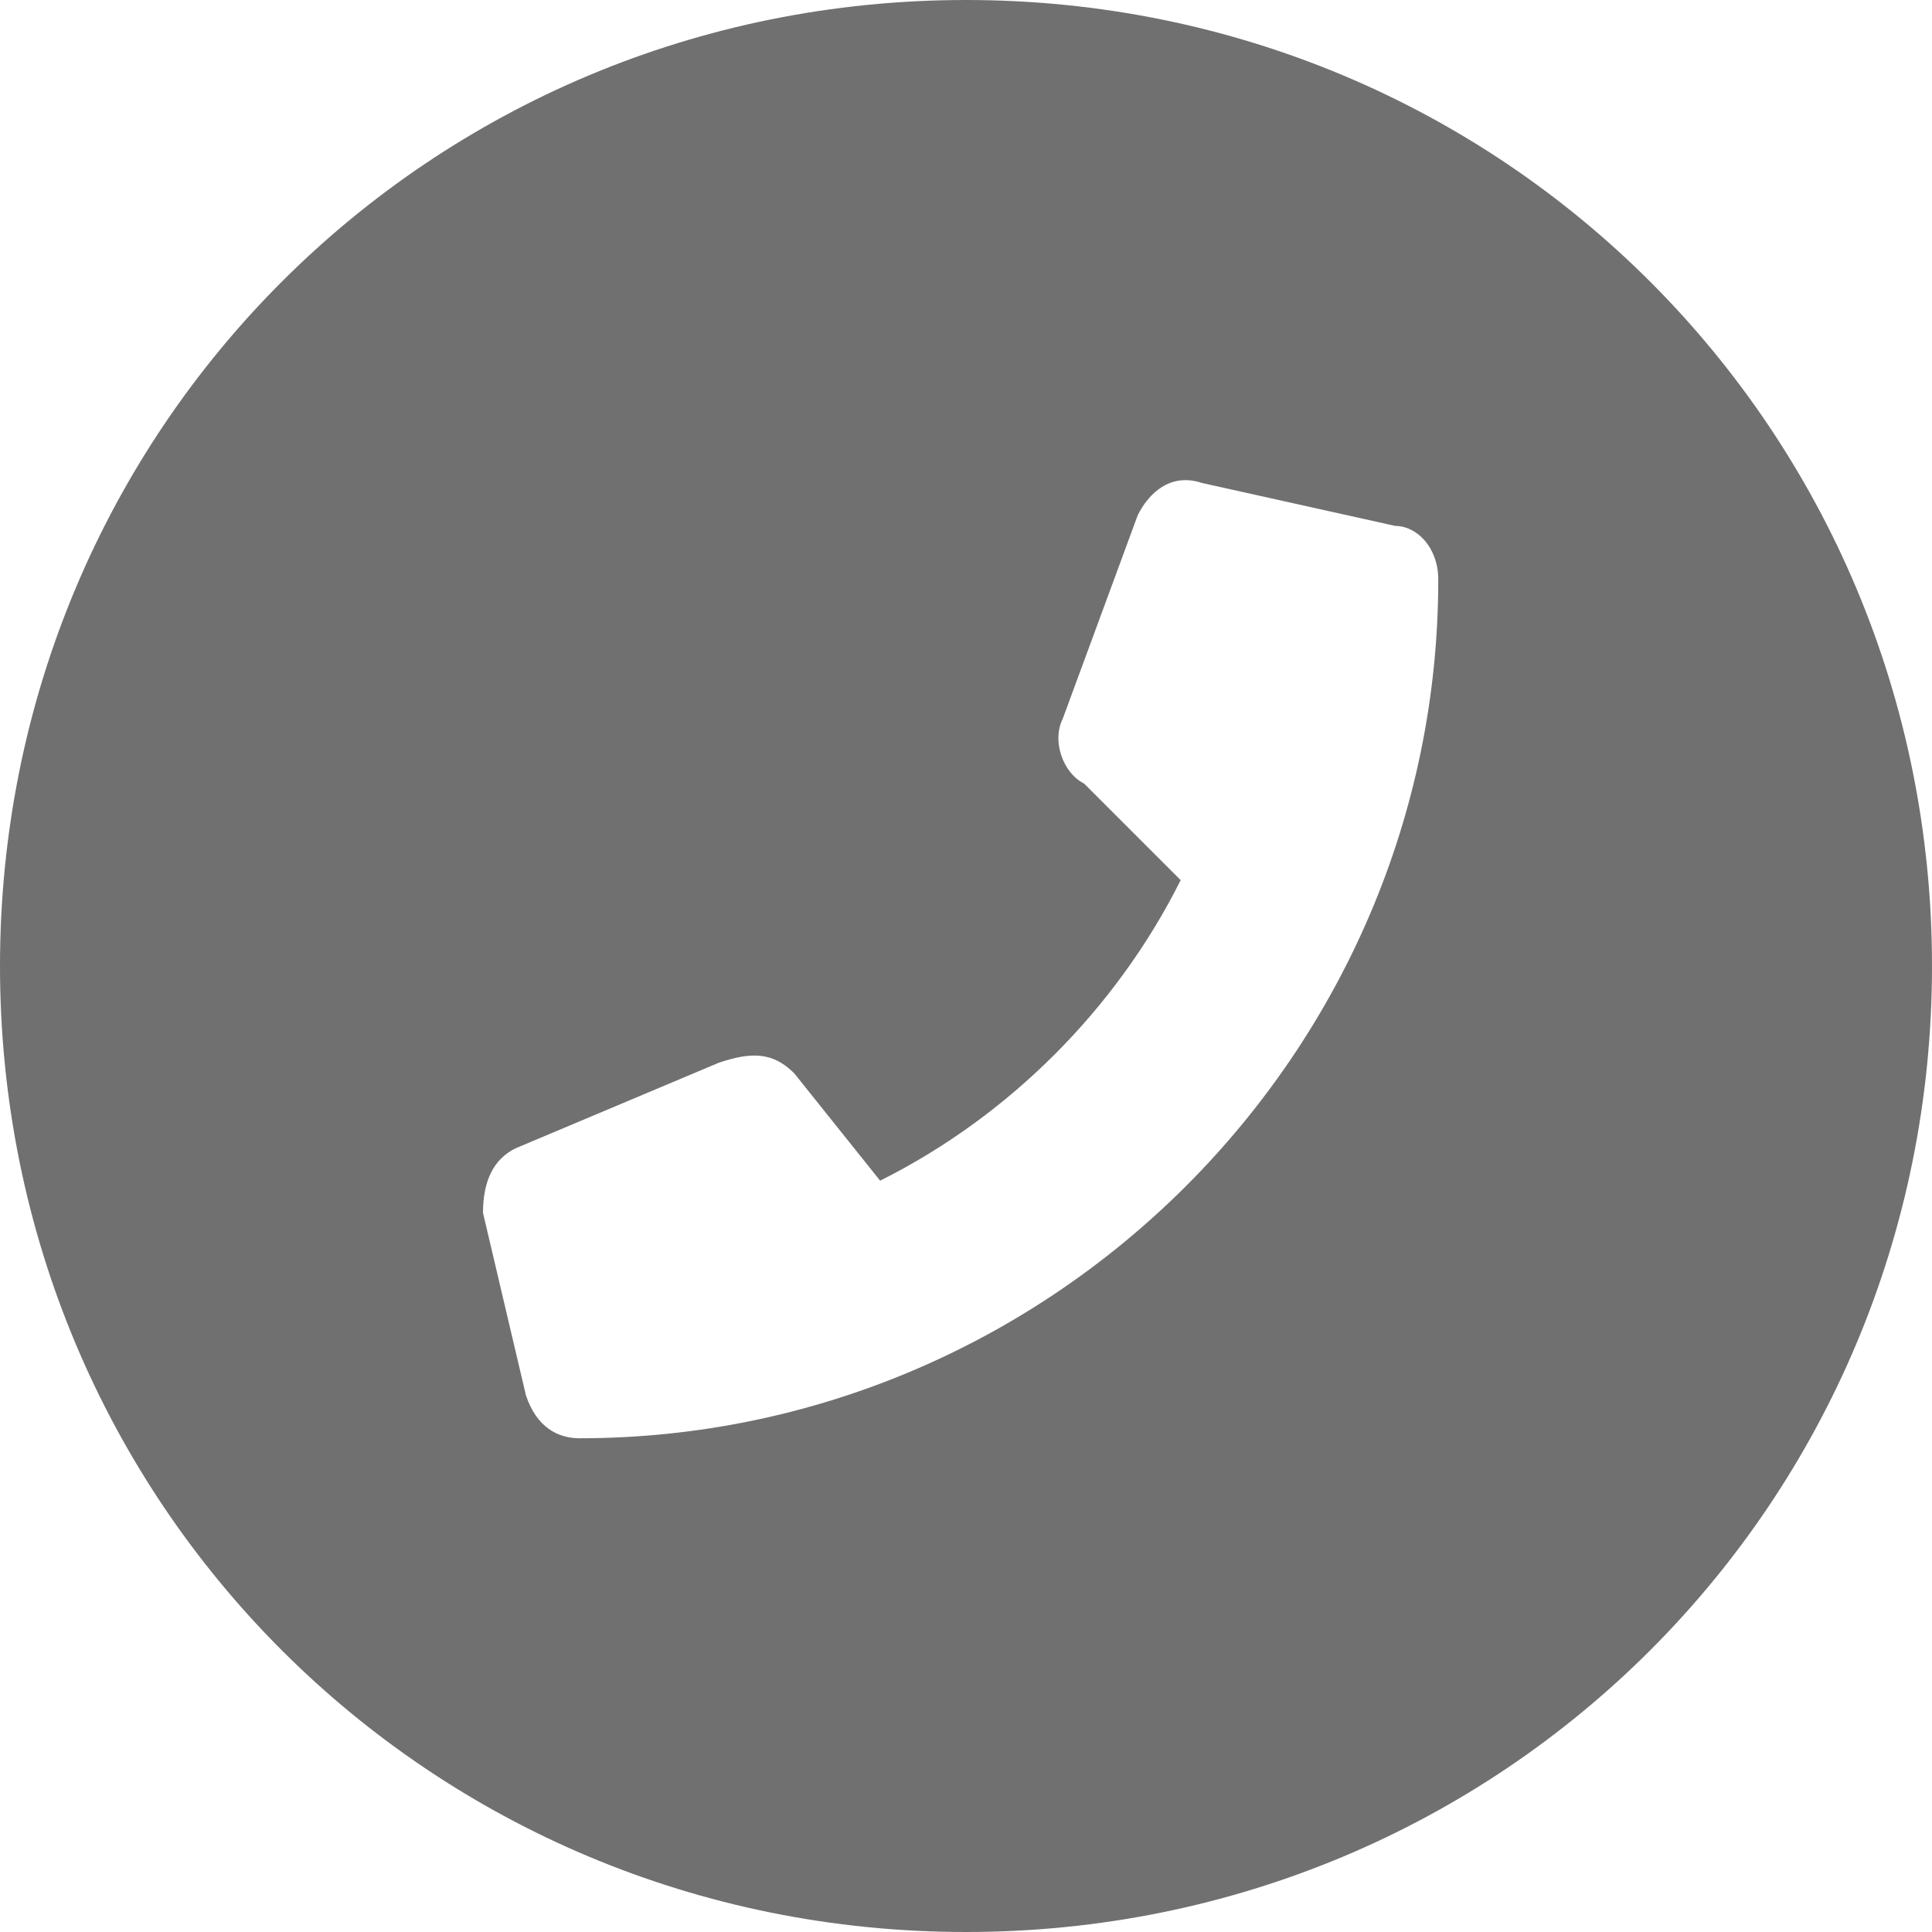
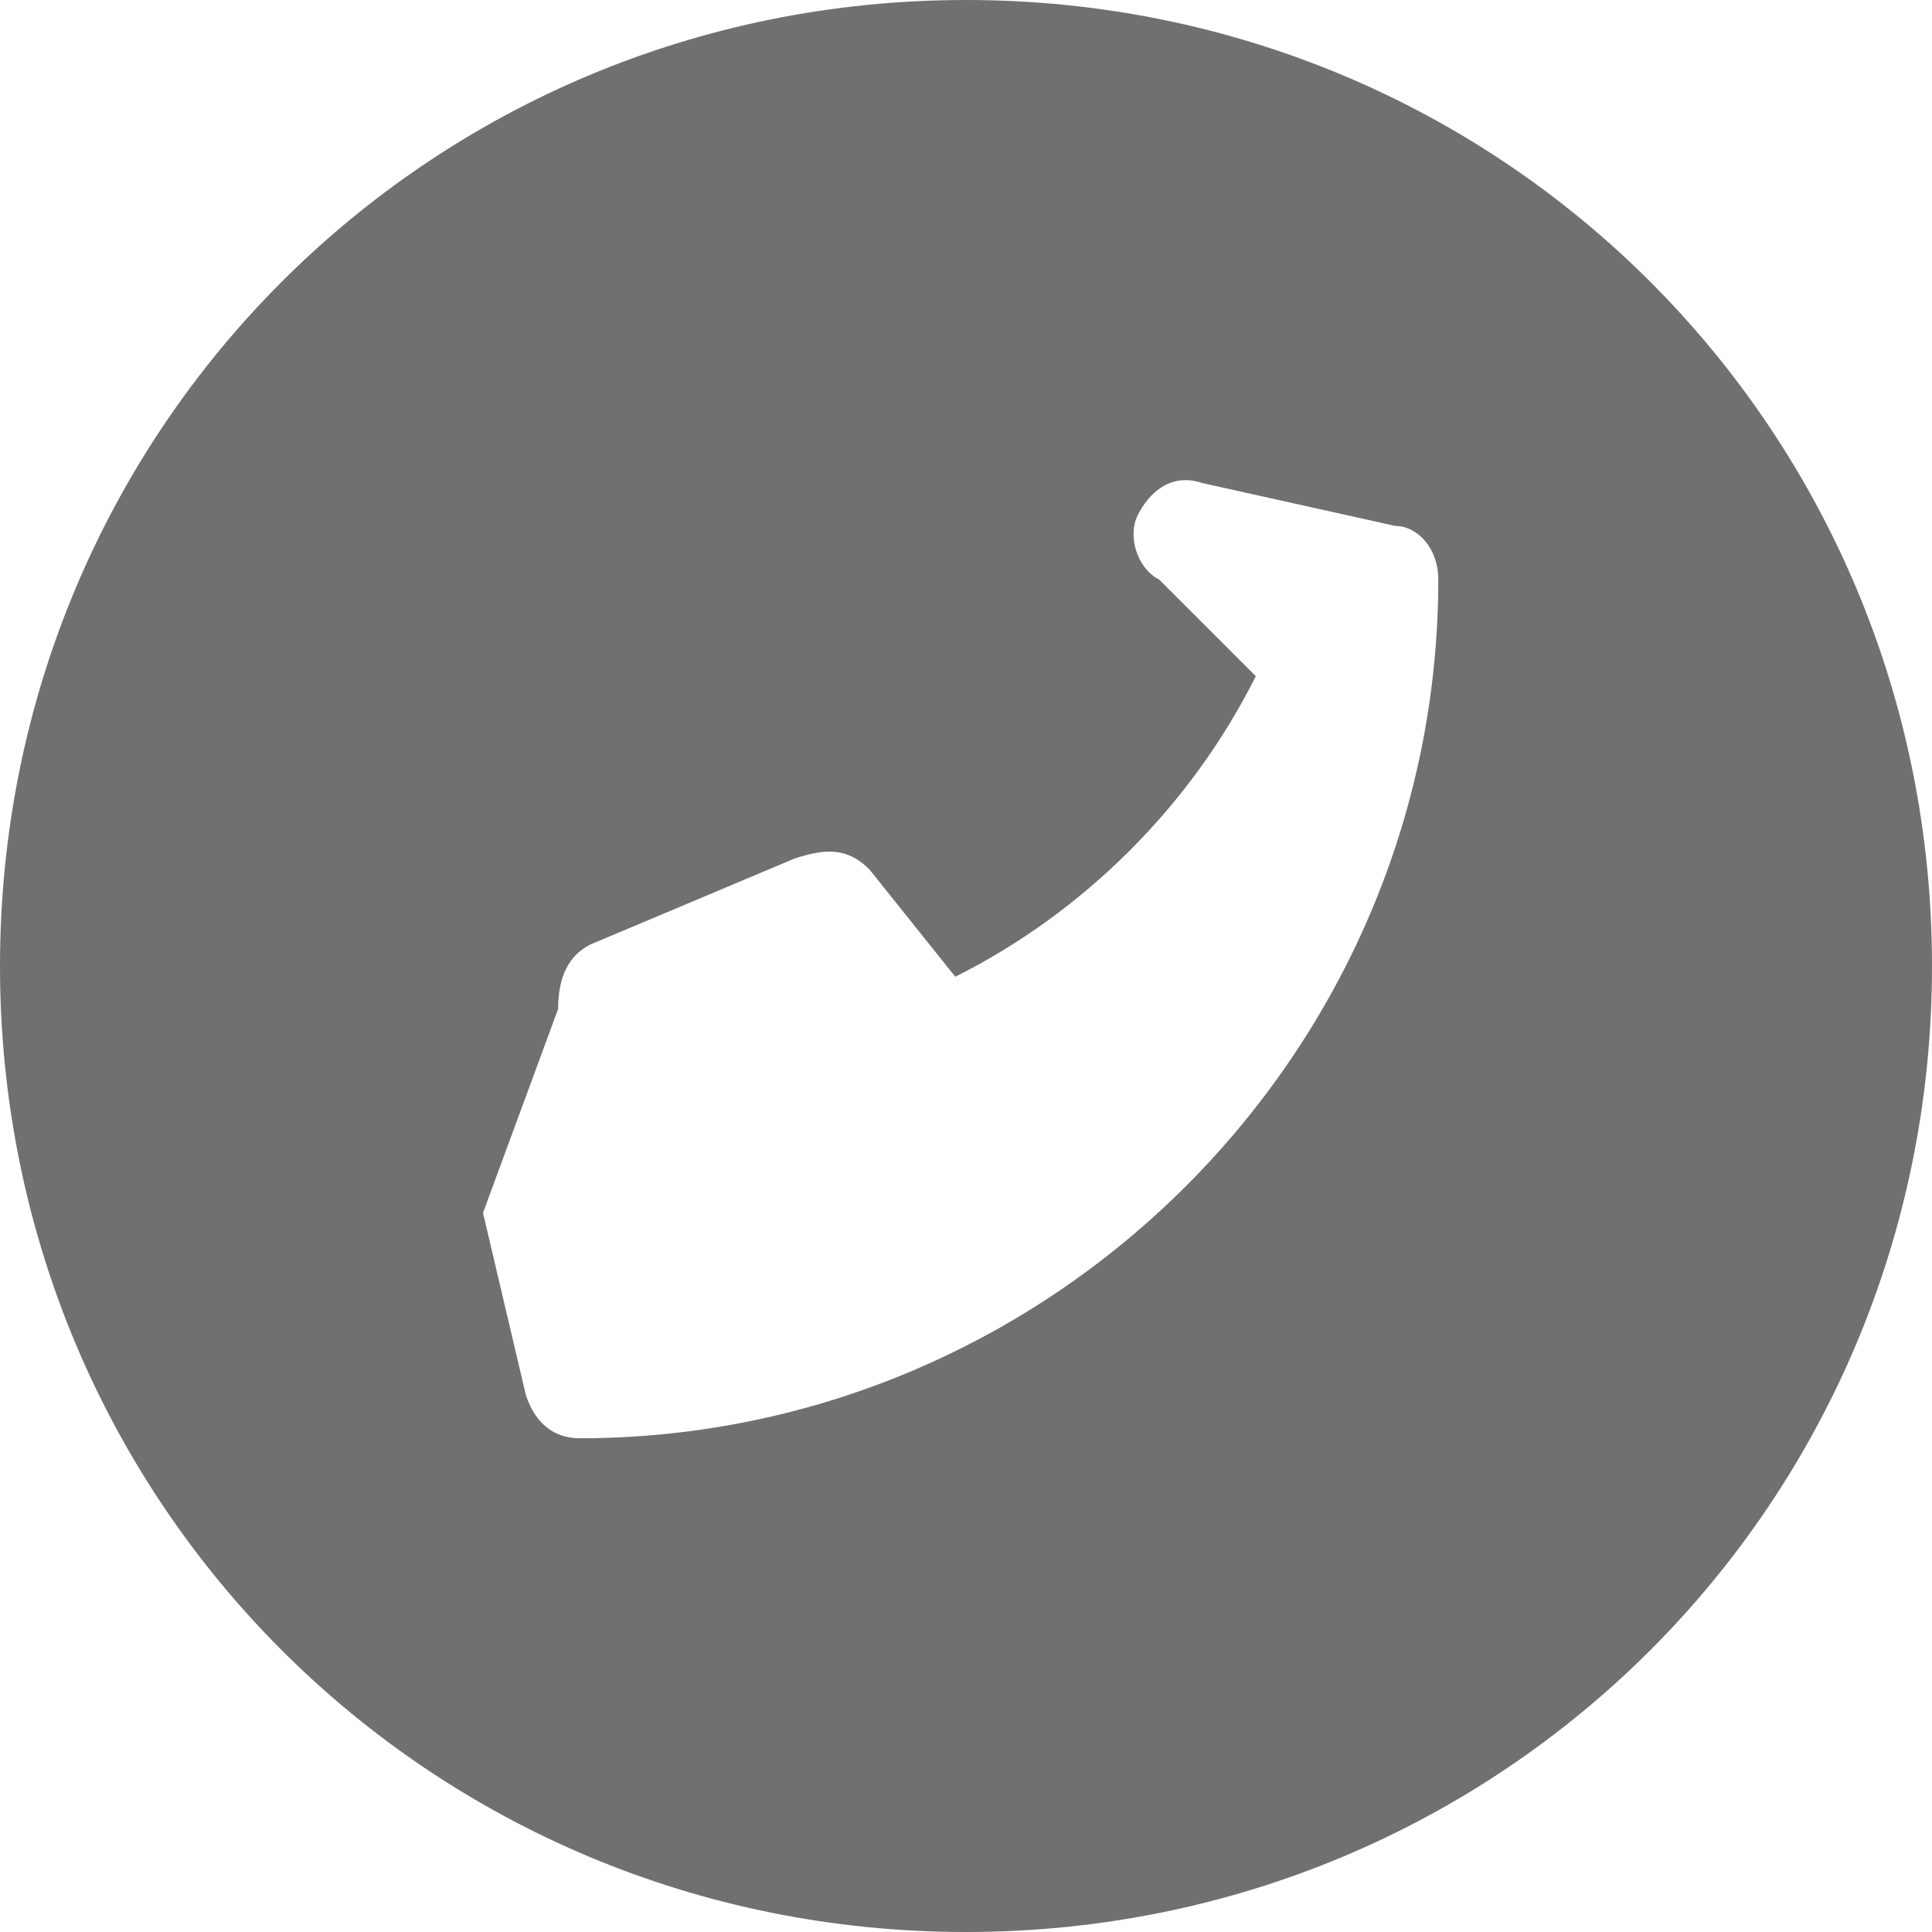
<svg xmlns="http://www.w3.org/2000/svg" enable-background="new 0 0 18 18" viewBox="0 0 18 18">
-   <path d="m9 0c5 0 9 4 9 9s-4 9-9 9-9-4-9-9 4-9 9-9zm-4.5 11.3.4 1.7c.1.3.3.4.5.4 4.4 0 8-3.6 8-8 0-.3-.2-.5-.4-.5l-1.8-.4c-.3-.1-.5.1-.6.3l-.7 1.9c-.1.2 0 .5.2.6l.9.9c-.6 1.2-1.6 2.2-2.8 2.8l-.8-1c-.2-.2-.4-.2-.7-.1l-1.9.8c-.2.1-.3.3-.3.6z" fill="#707070" />
+   <path d="m9 0c5 0 9 4 9 9s-4 9-9 9-9-4-9-9 4-9 9-9zm-4.5 11.3.4 1.7c.1.3.3.4.5.4 4.4 0 8-3.6 8-8 0-.3-.2-.5-.4-.5l-1.8-.4c-.3-.1-.5.1-.6.3c-.1.2 0 .5.2.6l.9.9c-.6 1.2-1.6 2.2-2.8 2.8l-.8-1c-.2-.2-.4-.2-.7-.1l-1.9.8c-.2.1-.3.3-.3.6z" fill="#707070" />
</svg>